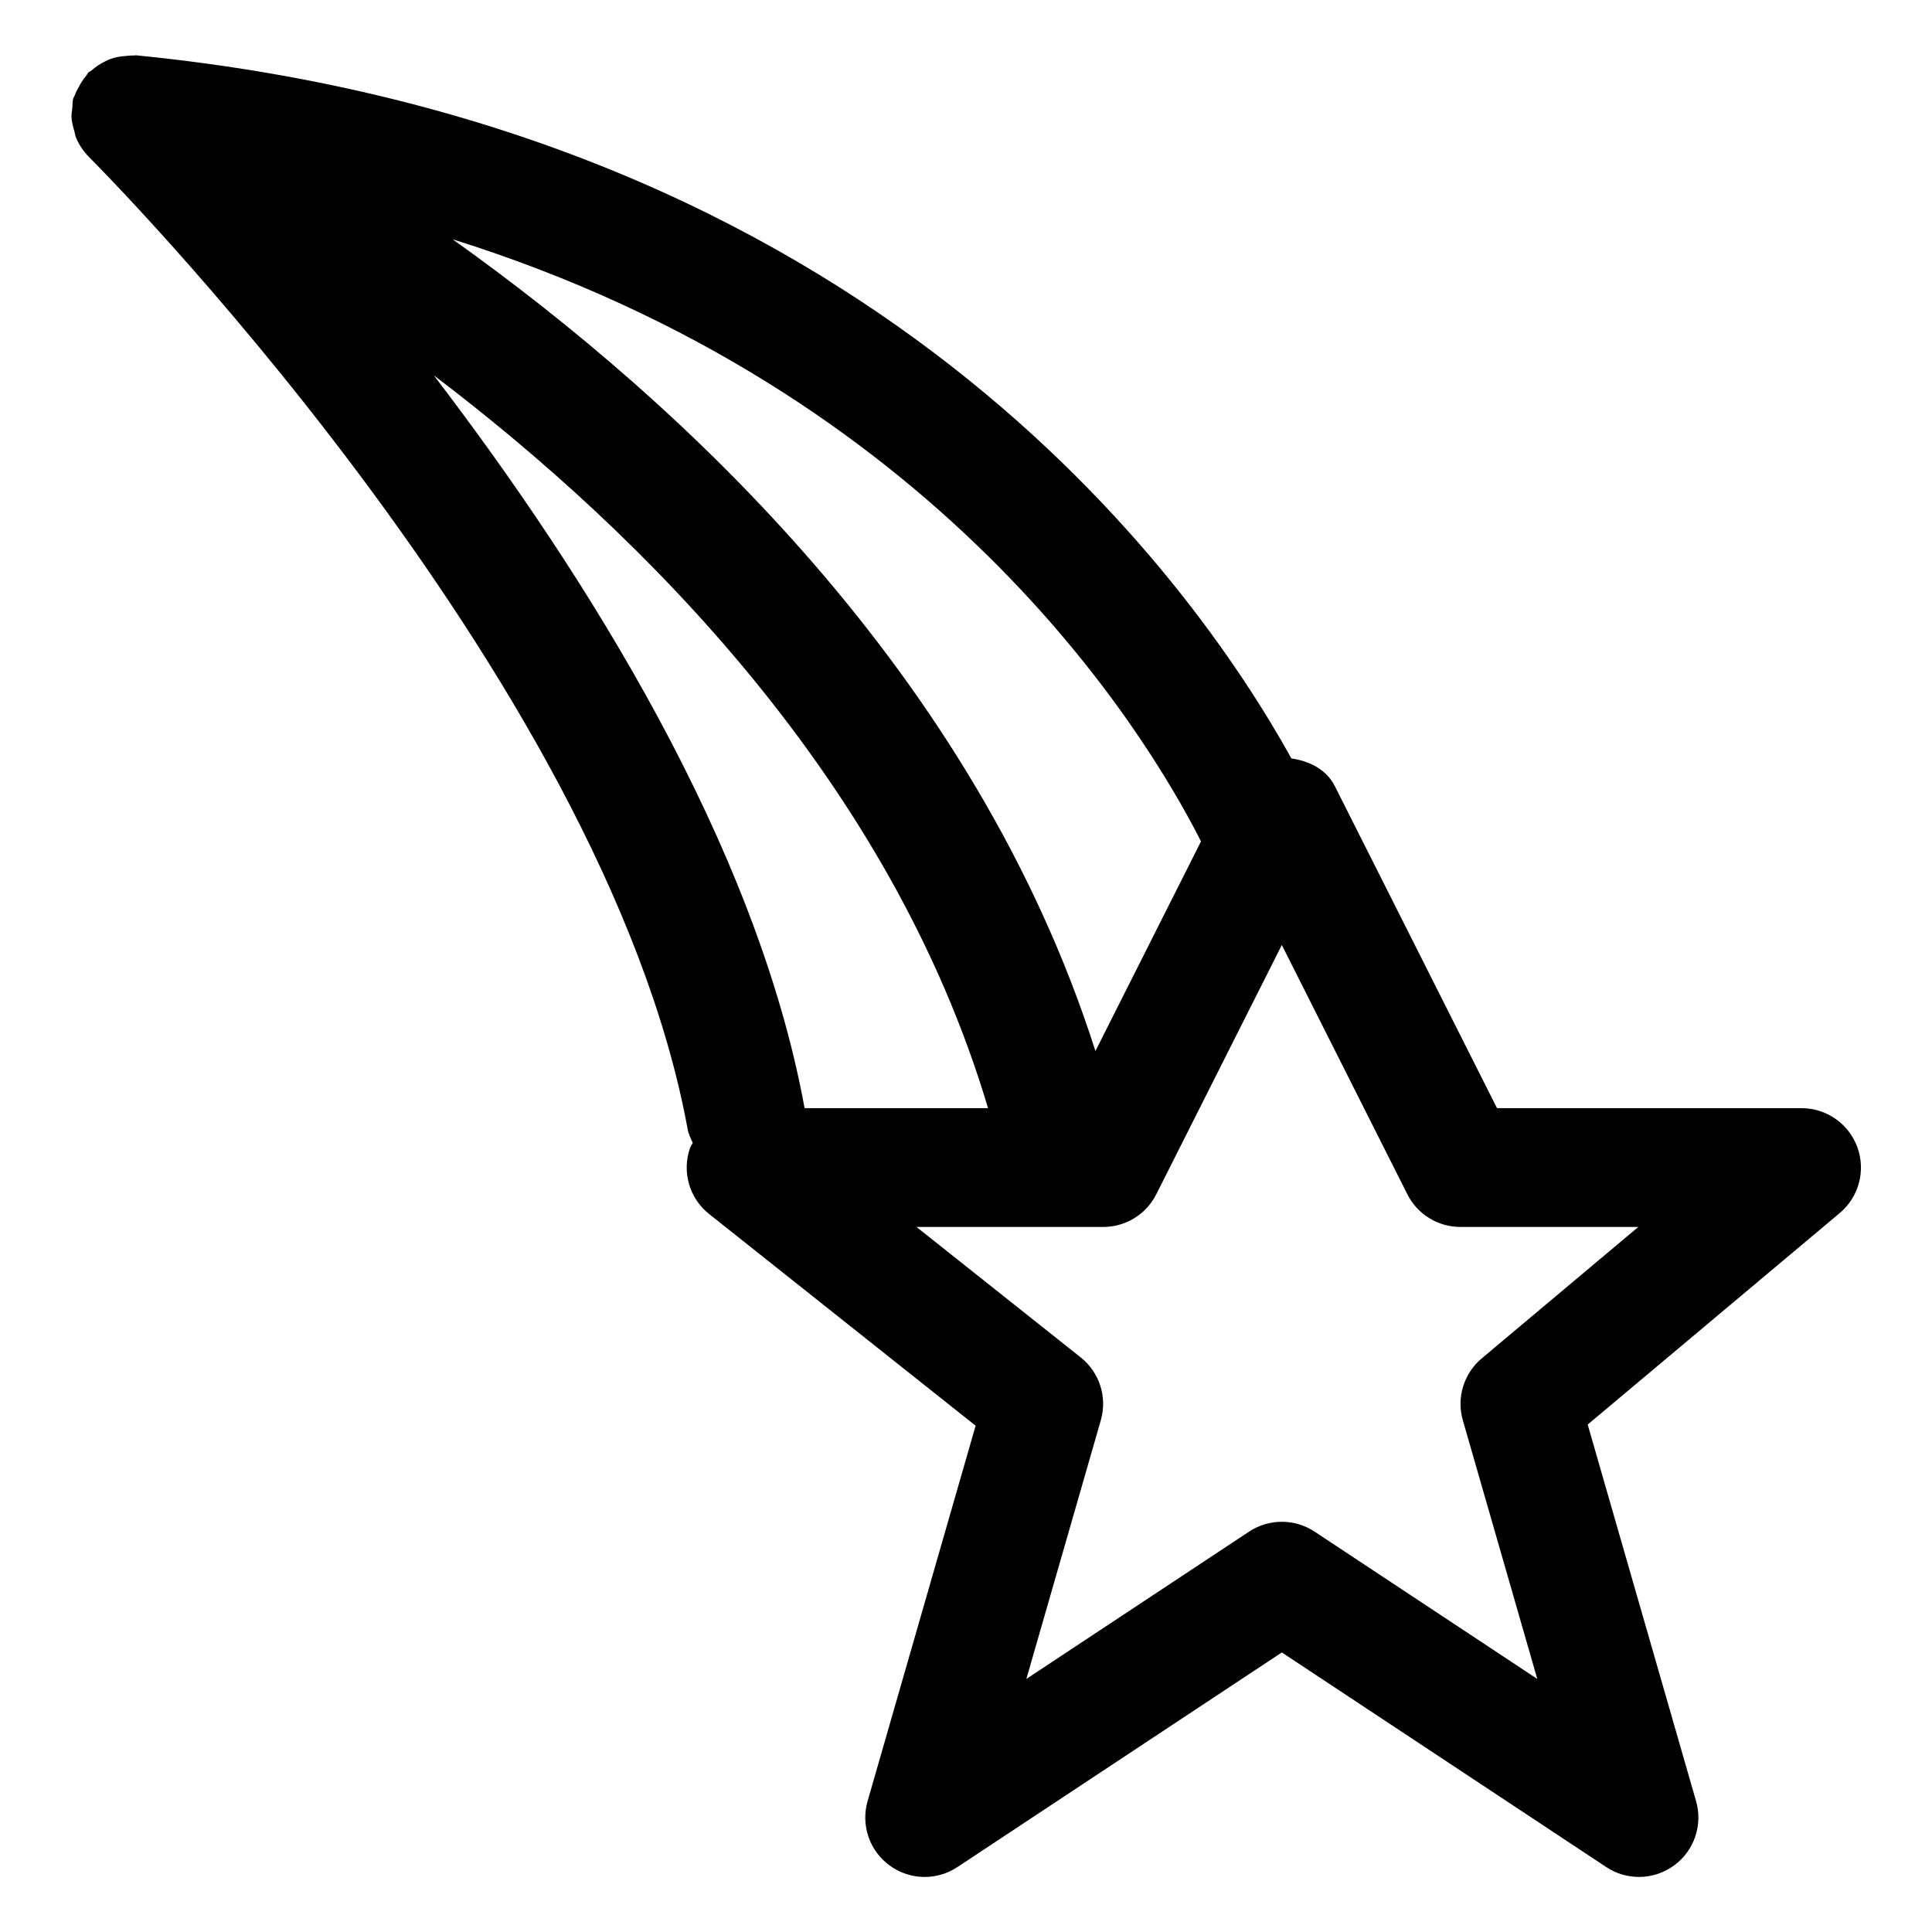
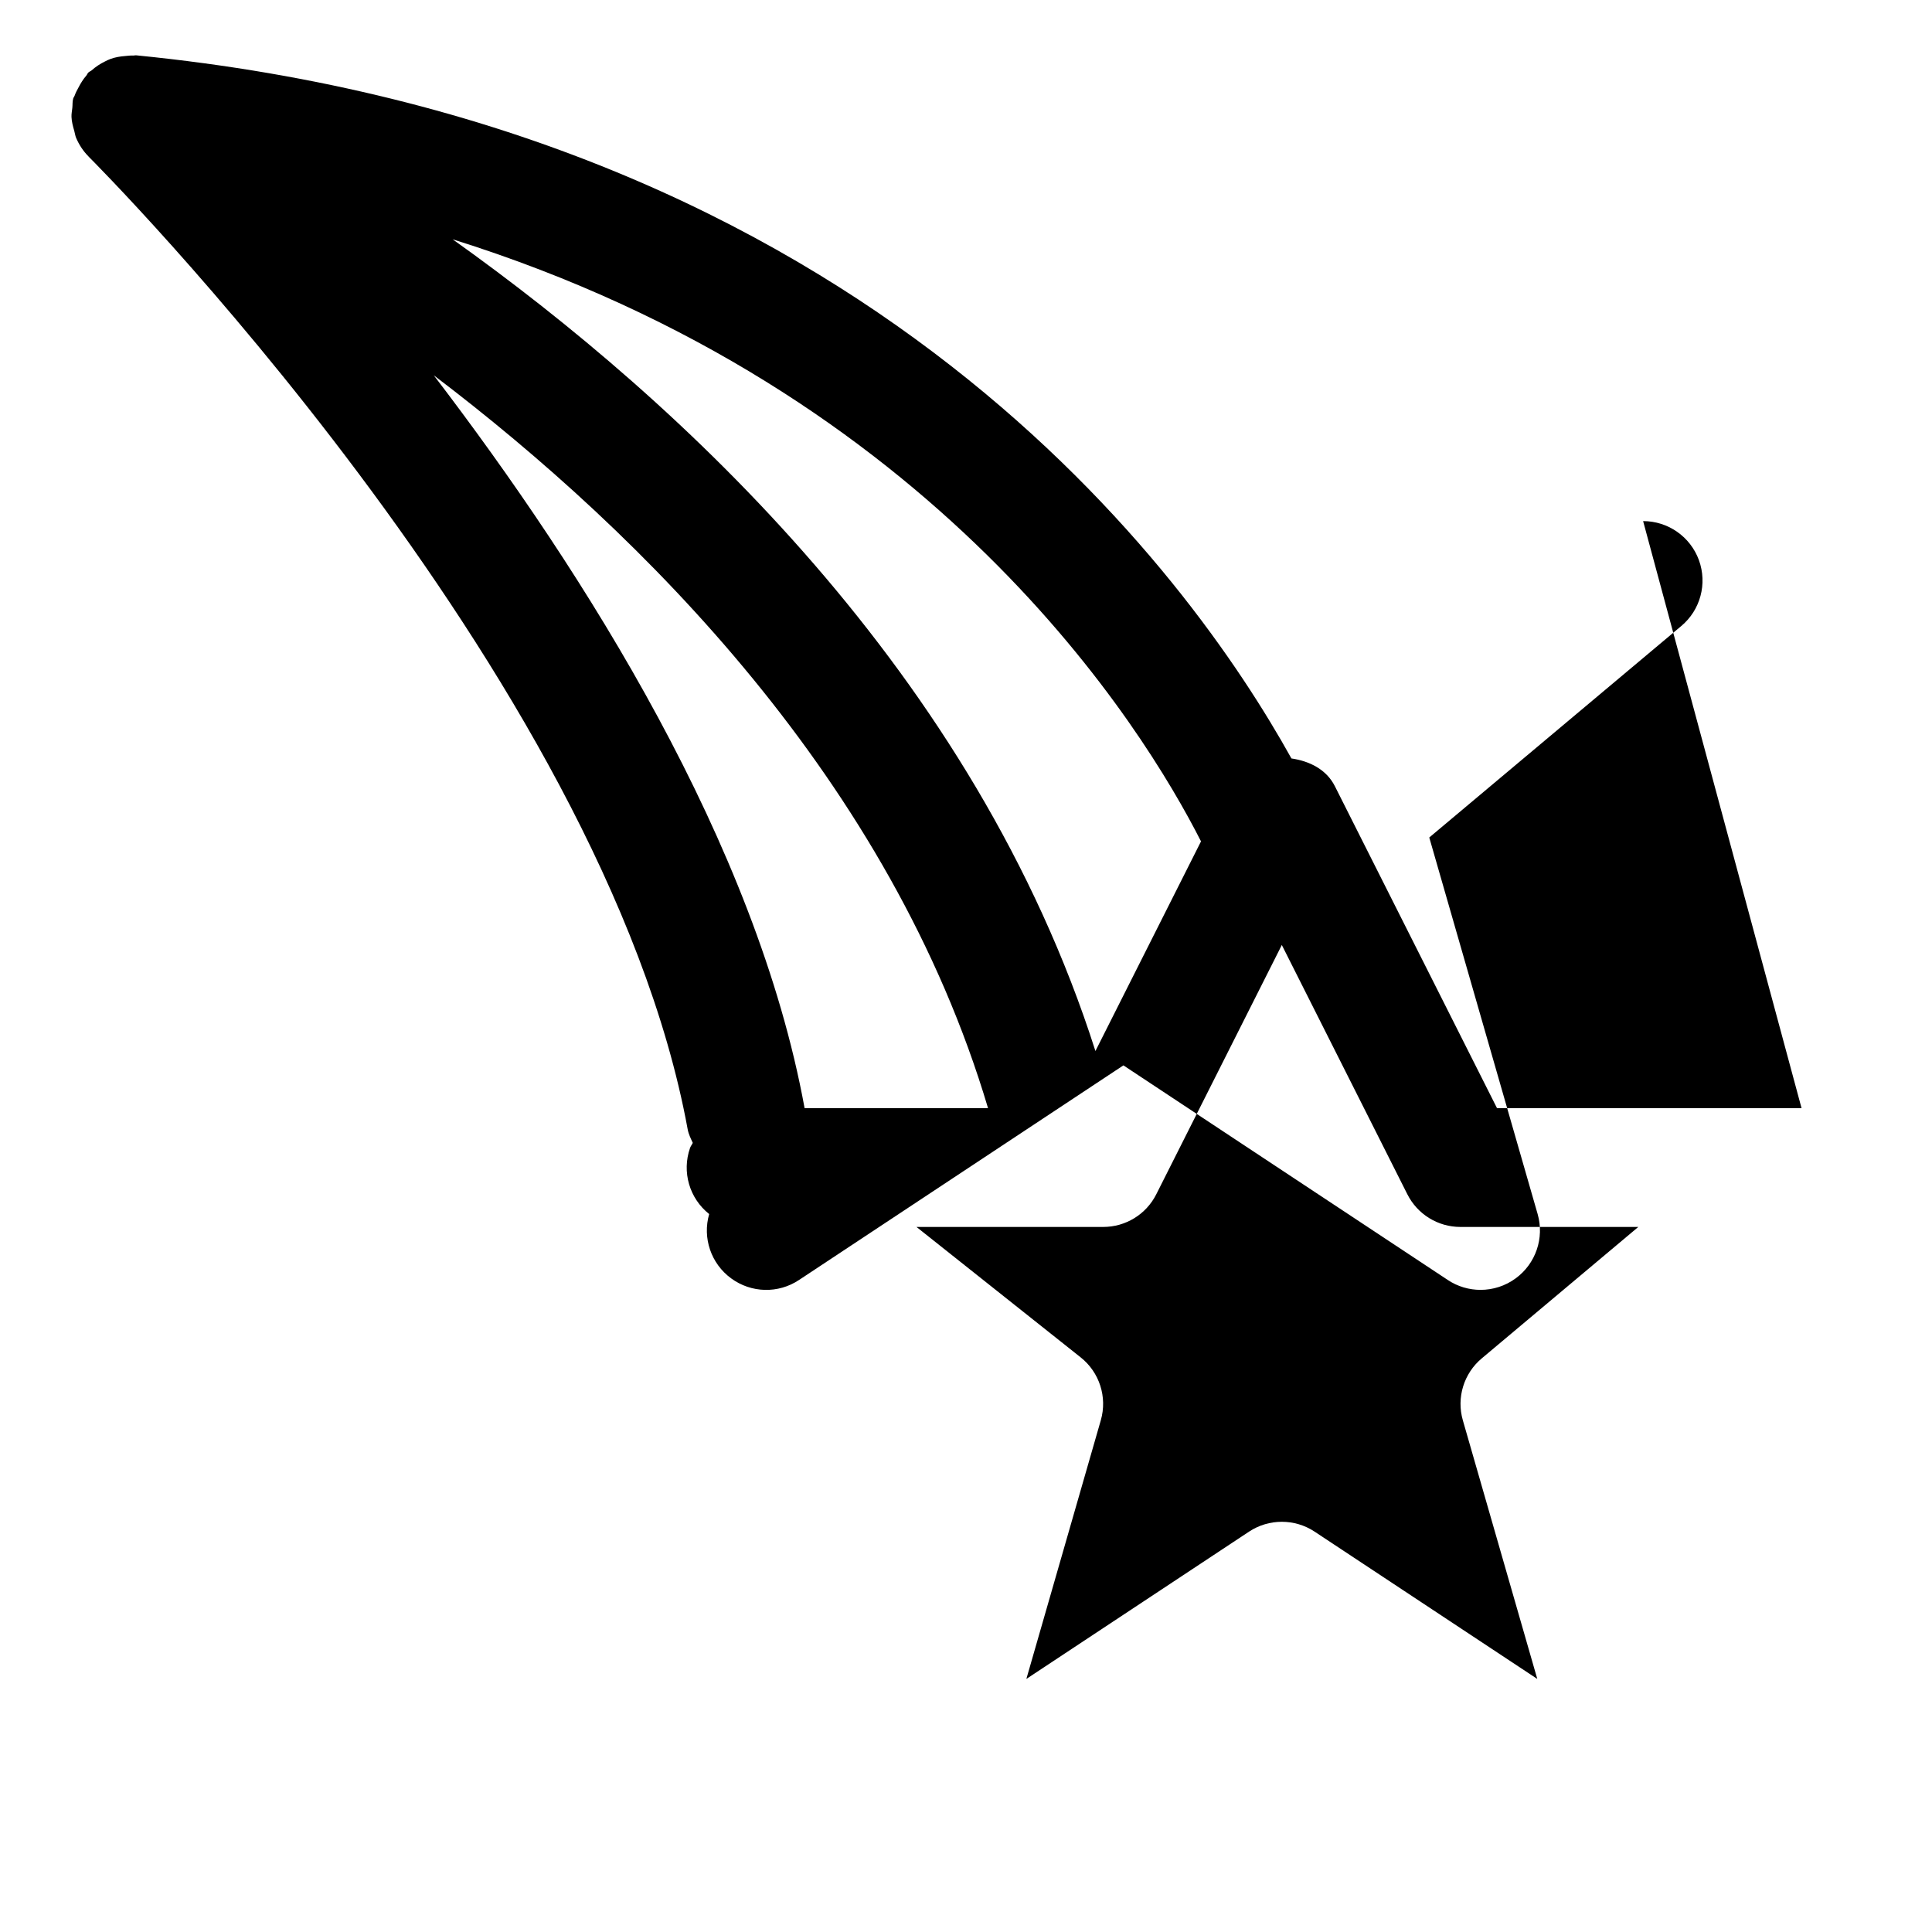
<svg xmlns="http://www.w3.org/2000/svg" fill="#000000" width="800px" height="800px" version="1.1" viewBox="144 144 512 512">
-   <path d="m621.43 437.67h-80.707l-42.957-85.301c-2.262-4.504-6.777-6.676-11.527-7.375-26.801-48.266-111.71-167.04-306.11-186.33-0.305-0.039-0.586 0.078-0.891 0.055-0.691-0.027-1.344 0.062-2.031 0.125-1.379 0.105-2.688 0.32-3.965 0.793-0.504 0.18-0.957 0.426-1.441 0.66-1.281 0.629-2.43 1.383-3.5 2.336-0.281 0.246-0.637 0.336-0.902 0.605-0.238 0.238-0.312 0.559-0.531 0.809-0.82 0.941-1.457 1.973-2.043 3.098-0.375 0.719-0.77 1.391-1.023 2.144-0.105 0.305-0.324 0.543-0.41 0.855-0.223 0.816-0.133 1.629-0.223 2.449-0.09 0.816-0.254 1.59-0.219 2.41 0.055 1.273 0.375 2.461 0.73 3.668 0.188 0.637 0.238 1.285 0.508 1.902 0.777 1.801 1.852 3.461 3.254 4.867 0.02 0.016 0.023 0.039 0.039 0.059 1.363 1.352 136.6 136.78 158.76 257.77 0.242 1.312 0.82 2.445 1.352 3.609-0.219 0.469-0.551 0.855-0.727 1.352-2.203 6.336-0.176 13.344 5.074 17.508l70.613 56.09-28.629 99.488c-1.824 6.336 0.492 13.141 5.812 17.035 5.328 3.914 12.496 4.102 18.008 0.43l85.957-56.867 85.957 56.867c2.644 1.762 5.668 2.625 8.691 2.625 3.281 0 6.551-1.023 9.316-3.055 5.32-3.894 7.637-10.699 5.812-17.035l-28.719-99.793 66.789-56.047c5.074-4.242 6.938-11.215 4.676-17.445-2.266-6.215-8.172-10.355-14.793-10.355zm-159.15-70.695-27.98 55.559c-31.918-100.04-109.95-172.11-170.35-215.12 128.34 40.211 183.12 129.62 198.33 159.56zm-203.33-123.52c55.422 42.051 121.12 107.61 146.89 194.21h-48.625c-0.004-0.02 0.004-0.039 0-0.062-12.777-69.762-57.977-141.44-98.262-194.15zm277.73 260.53c-4.766 3.996-6.734 10.434-5.012 16.398l19.73 68.551-59.008-39.031c-5.269-3.484-12.117-3.484-17.383 0l-59.008 39.031 19.73-68.551c1.762-6.129-0.348-12.711-5.34-16.668l-43.512-34.562h49.496c5.945 0 11.387-3.34 14.062-8.672l33.262-66.051 33.262 66.051c2.676 5.328 8.117 8.672 14.062 8.672h47.148z" />
+   <path d="m621.43 437.67h-80.707l-42.957-85.301c-2.262-4.504-6.777-6.676-11.527-7.375-26.801-48.266-111.71-167.04-306.11-186.33-0.305-0.039-0.586 0.078-0.891 0.055-0.691-0.027-1.344 0.062-2.031 0.125-1.379 0.105-2.688 0.32-3.965 0.793-0.504 0.18-0.957 0.426-1.441 0.66-1.281 0.629-2.43 1.383-3.5 2.336-0.281 0.246-0.637 0.336-0.902 0.605-0.238 0.238-0.312 0.559-0.531 0.809-0.82 0.941-1.457 1.973-2.043 3.098-0.375 0.719-0.77 1.391-1.023 2.144-0.105 0.305-0.324 0.543-0.41 0.855-0.223 0.816-0.133 1.629-0.223 2.449-0.09 0.816-0.254 1.59-0.219 2.41 0.055 1.273 0.375 2.461 0.73 3.668 0.188 0.637 0.238 1.285 0.508 1.902 0.777 1.801 1.852 3.461 3.254 4.867 0.02 0.016 0.023 0.039 0.039 0.059 1.363 1.352 136.6 136.78 158.76 257.77 0.242 1.312 0.82 2.445 1.352 3.609-0.219 0.469-0.551 0.855-0.727 1.352-2.203 6.336-0.176 13.344 5.074 17.508c-1.824 6.336 0.492 13.141 5.812 17.035 5.328 3.914 12.496 4.102 18.008 0.43l85.957-56.867 85.957 56.867c2.644 1.762 5.668 2.625 8.691 2.625 3.281 0 6.551-1.023 9.316-3.055 5.32-3.894 7.637-10.699 5.812-17.035l-28.719-99.793 66.789-56.047c5.074-4.242 6.938-11.215 4.676-17.445-2.266-6.215-8.172-10.355-14.793-10.355zm-159.15-70.695-27.98 55.559c-31.918-100.04-109.95-172.11-170.35-215.12 128.34 40.211 183.12 129.62 198.33 159.56zm-203.33-123.52c55.422 42.051 121.12 107.61 146.89 194.21h-48.625c-0.004-0.02 0.004-0.039 0-0.062-12.777-69.762-57.977-141.44-98.262-194.15zm277.73 260.53c-4.766 3.996-6.734 10.434-5.012 16.398l19.73 68.551-59.008-39.031c-5.269-3.484-12.117-3.484-17.383 0l-59.008 39.031 19.73-68.551c1.762-6.129-0.348-12.711-5.34-16.668l-43.512-34.562h49.496c5.945 0 11.387-3.34 14.062-8.672l33.262-66.051 33.262 66.051c2.676 5.328 8.117 8.672 14.062 8.672h47.148z" />
</svg>